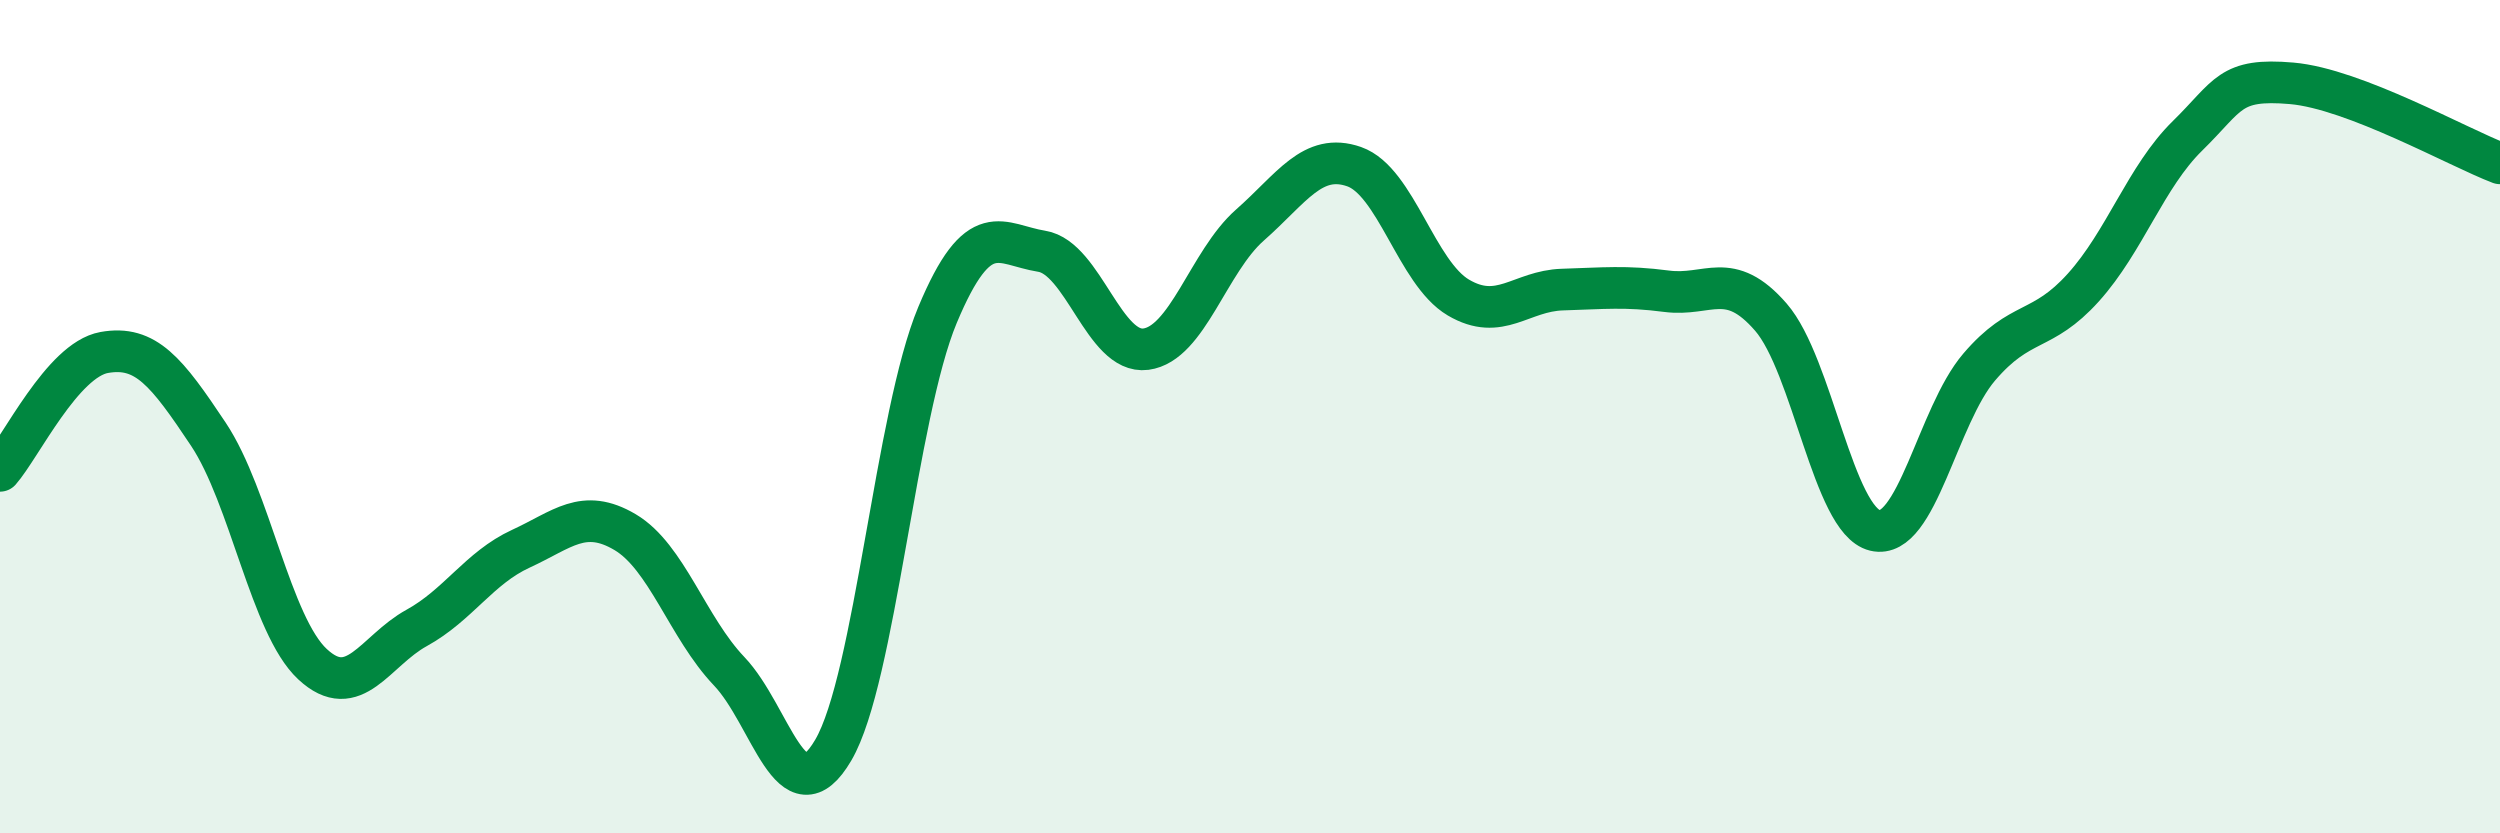
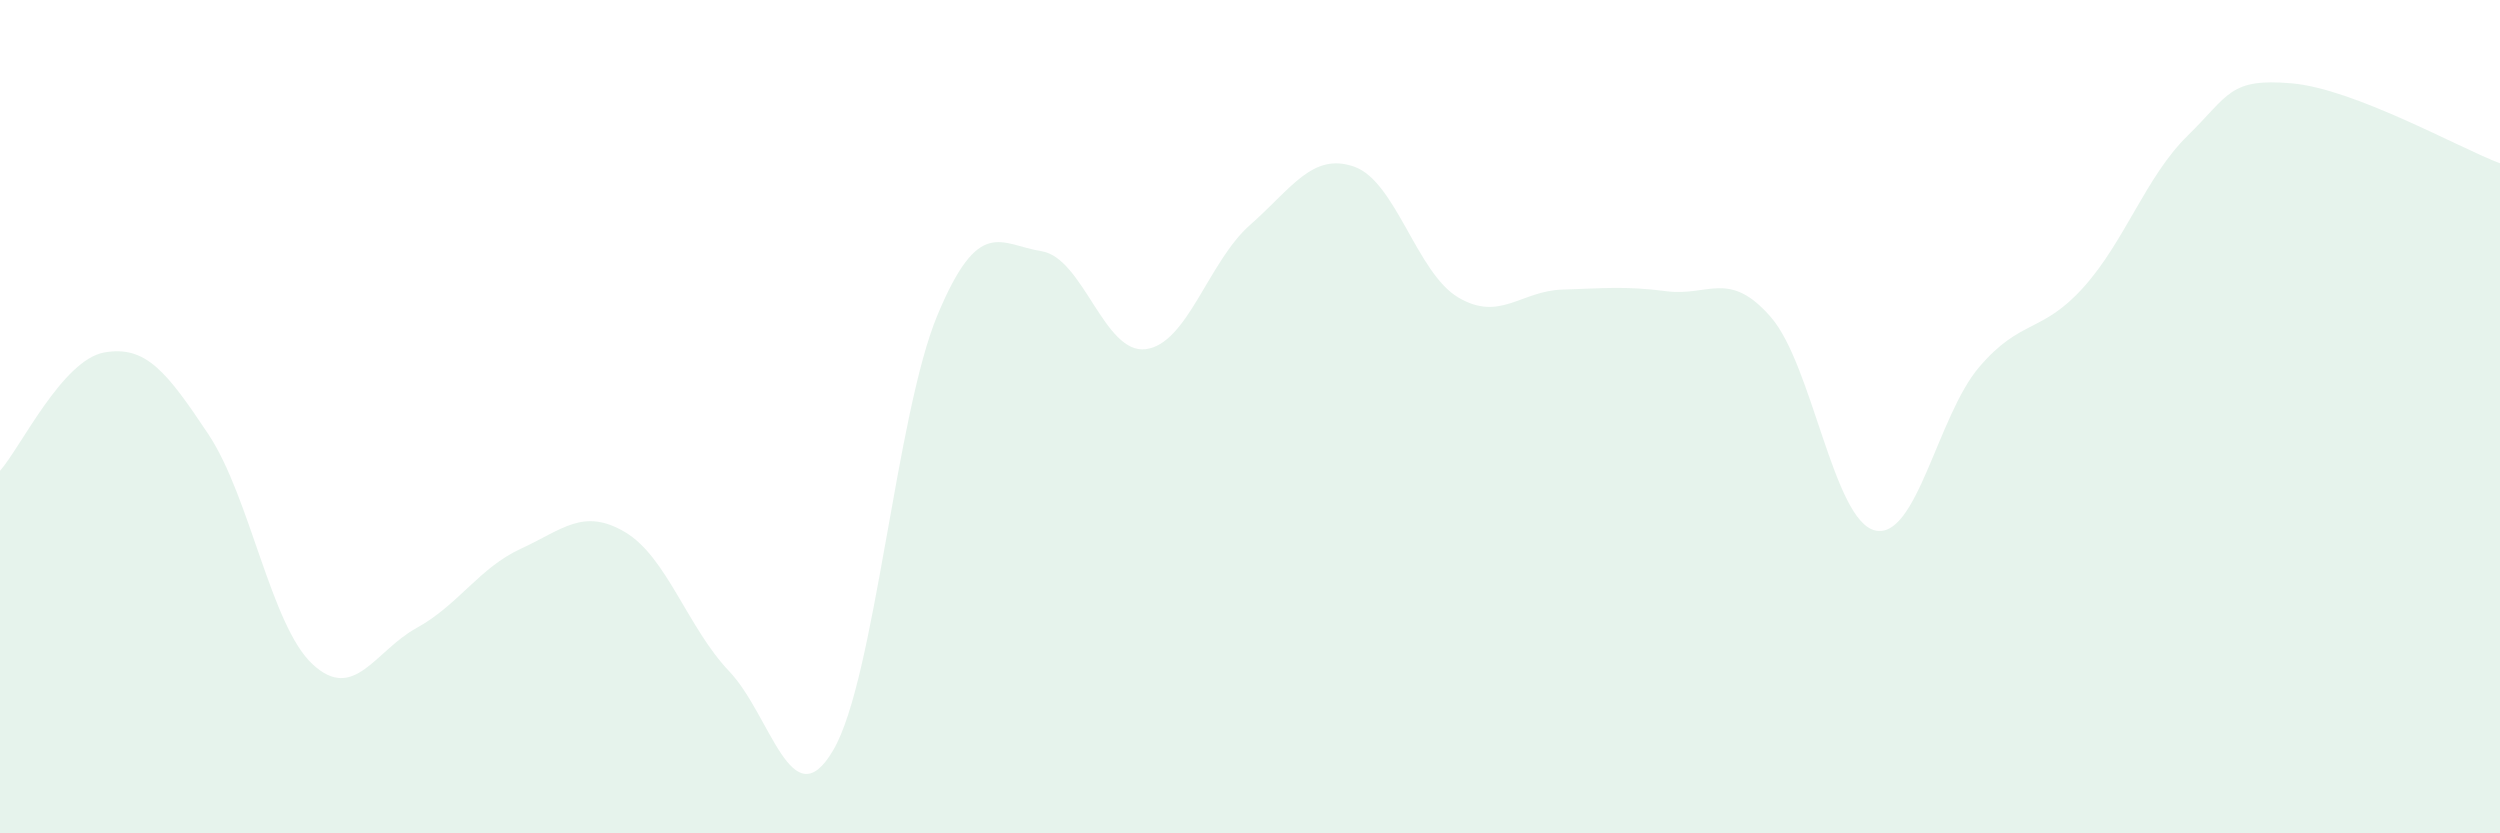
<svg xmlns="http://www.w3.org/2000/svg" width="60" height="20" viewBox="0 0 60 20">
  <path d="M 0,11.3 C 0.5,10.73 1.5,8.64 2.5,8.46 C 3.5,8.28 4,8.92 5,10.42 C 6,11.92 6.5,15.01 7.5,15.94 C 8.5,16.87 9,15.62 10,15.07 C 11,14.52 11.5,13.63 12.5,13.17 C 13.5,12.71 14,12.18 15,12.77 C 16,13.36 16.5,15.06 17.5,16.11 C 18.5,17.16 19,19.71 20,18 C 21,16.29 21.5,9.95 22.5,7.56 C 23.5,5.17 24,5.87 25,6.03 C 26,6.19 26.5,8.51 27.5,8.38 C 28.5,8.25 29,6.28 30,5.4 C 31,4.52 31.5,3.65 32.5,4 C 33.5,4.35 34,6.55 35,7.14 C 36,7.73 36.5,6.98 37.5,6.95 C 38.5,6.92 39,6.86 40,6.99 C 41,7.12 41.5,6.46 42.5,7.61 C 43.5,8.76 44,12.49 45,12.73 C 46,12.97 46.5,9.98 47.5,8.81 C 48.5,7.64 49,8.01 50,6.9 C 51,5.79 51.5,4.24 52.5,3.26 C 53.5,2.28 53.5,1.87 55,2 C 56.5,2.13 59,3.54 60,3.92L60 20L0 20Z" fill="#008740" opacity="0.1" stroke-linecap="round" stroke-linejoin="round" />
-   <path d="M 0,11.3 C 0.5,10.73 1.5,8.64 2.5,8.46 C 3.5,8.28 4,8.92 5,10.42 C 6,11.92 6.5,15.01 7.5,15.94 C 8.5,16.87 9,15.62 10,15.07 C 11,14.52 11.5,13.63 12.5,13.17 C 13.5,12.71 14,12.18 15,12.77 C 16,13.36 16.5,15.06 17.5,16.11 C 18.5,17.16 19,19.71 20,18 C 21,16.29 21.5,9.95 22.5,7.56 C 23.5,5.17 24,5.87 25,6.03 C 26,6.19 26.5,8.51 27.5,8.38 C 28.5,8.25 29,6.28 30,5.4 C 31,4.52 31.5,3.65 32.5,4 C 33.5,4.35 34,6.55 35,7.14 C 36,7.73 36.5,6.98 37.5,6.95 C 38.5,6.92 39,6.86 40,6.99 C 41,7.12 41.5,6.46 42.5,7.61 C 43.5,8.76 44,12.49 45,12.73 C 46,12.97 46.5,9.98 47.5,8.81 C 48.5,7.64 49,8.01 50,6.9 C 51,5.79 51.5,4.24 52.5,3.26 C 53.5,2.28 53.5,1.87 55,2 C 56.5,2.13 59,3.54 60,3.92" stroke="#008740" stroke-width="1" fill="none" stroke-linecap="round" stroke-linejoin="round" />
</svg>